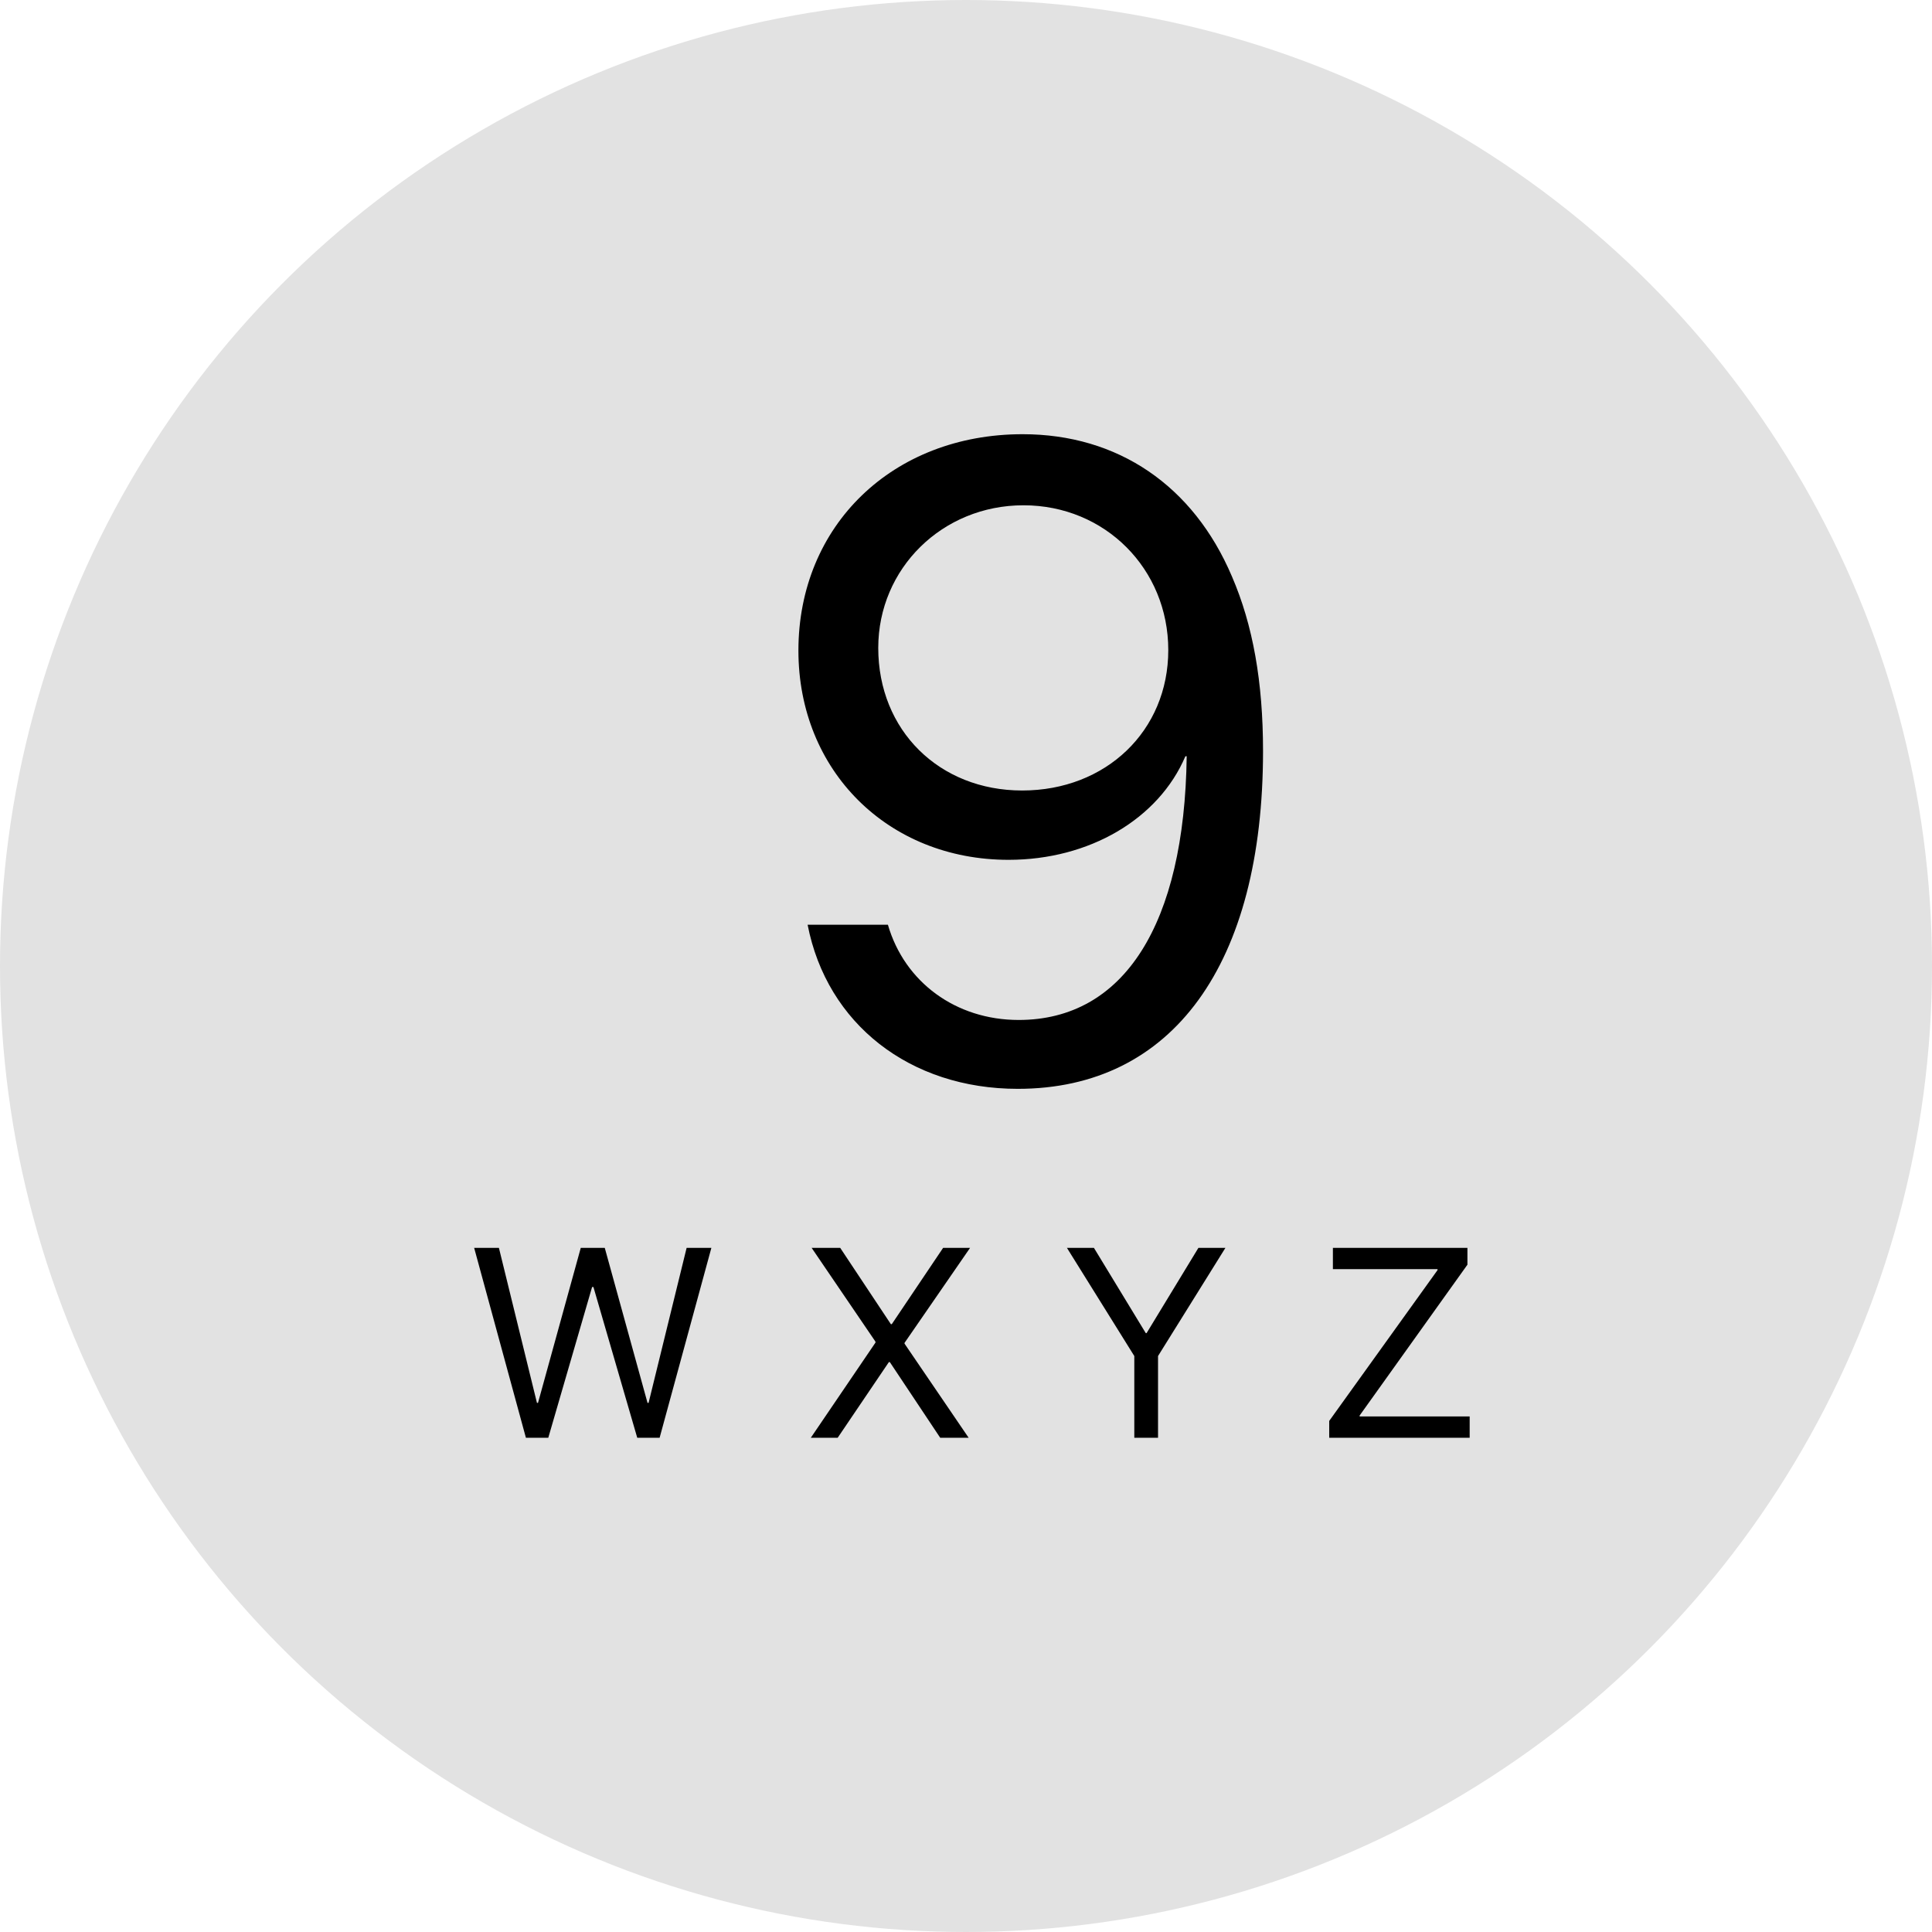
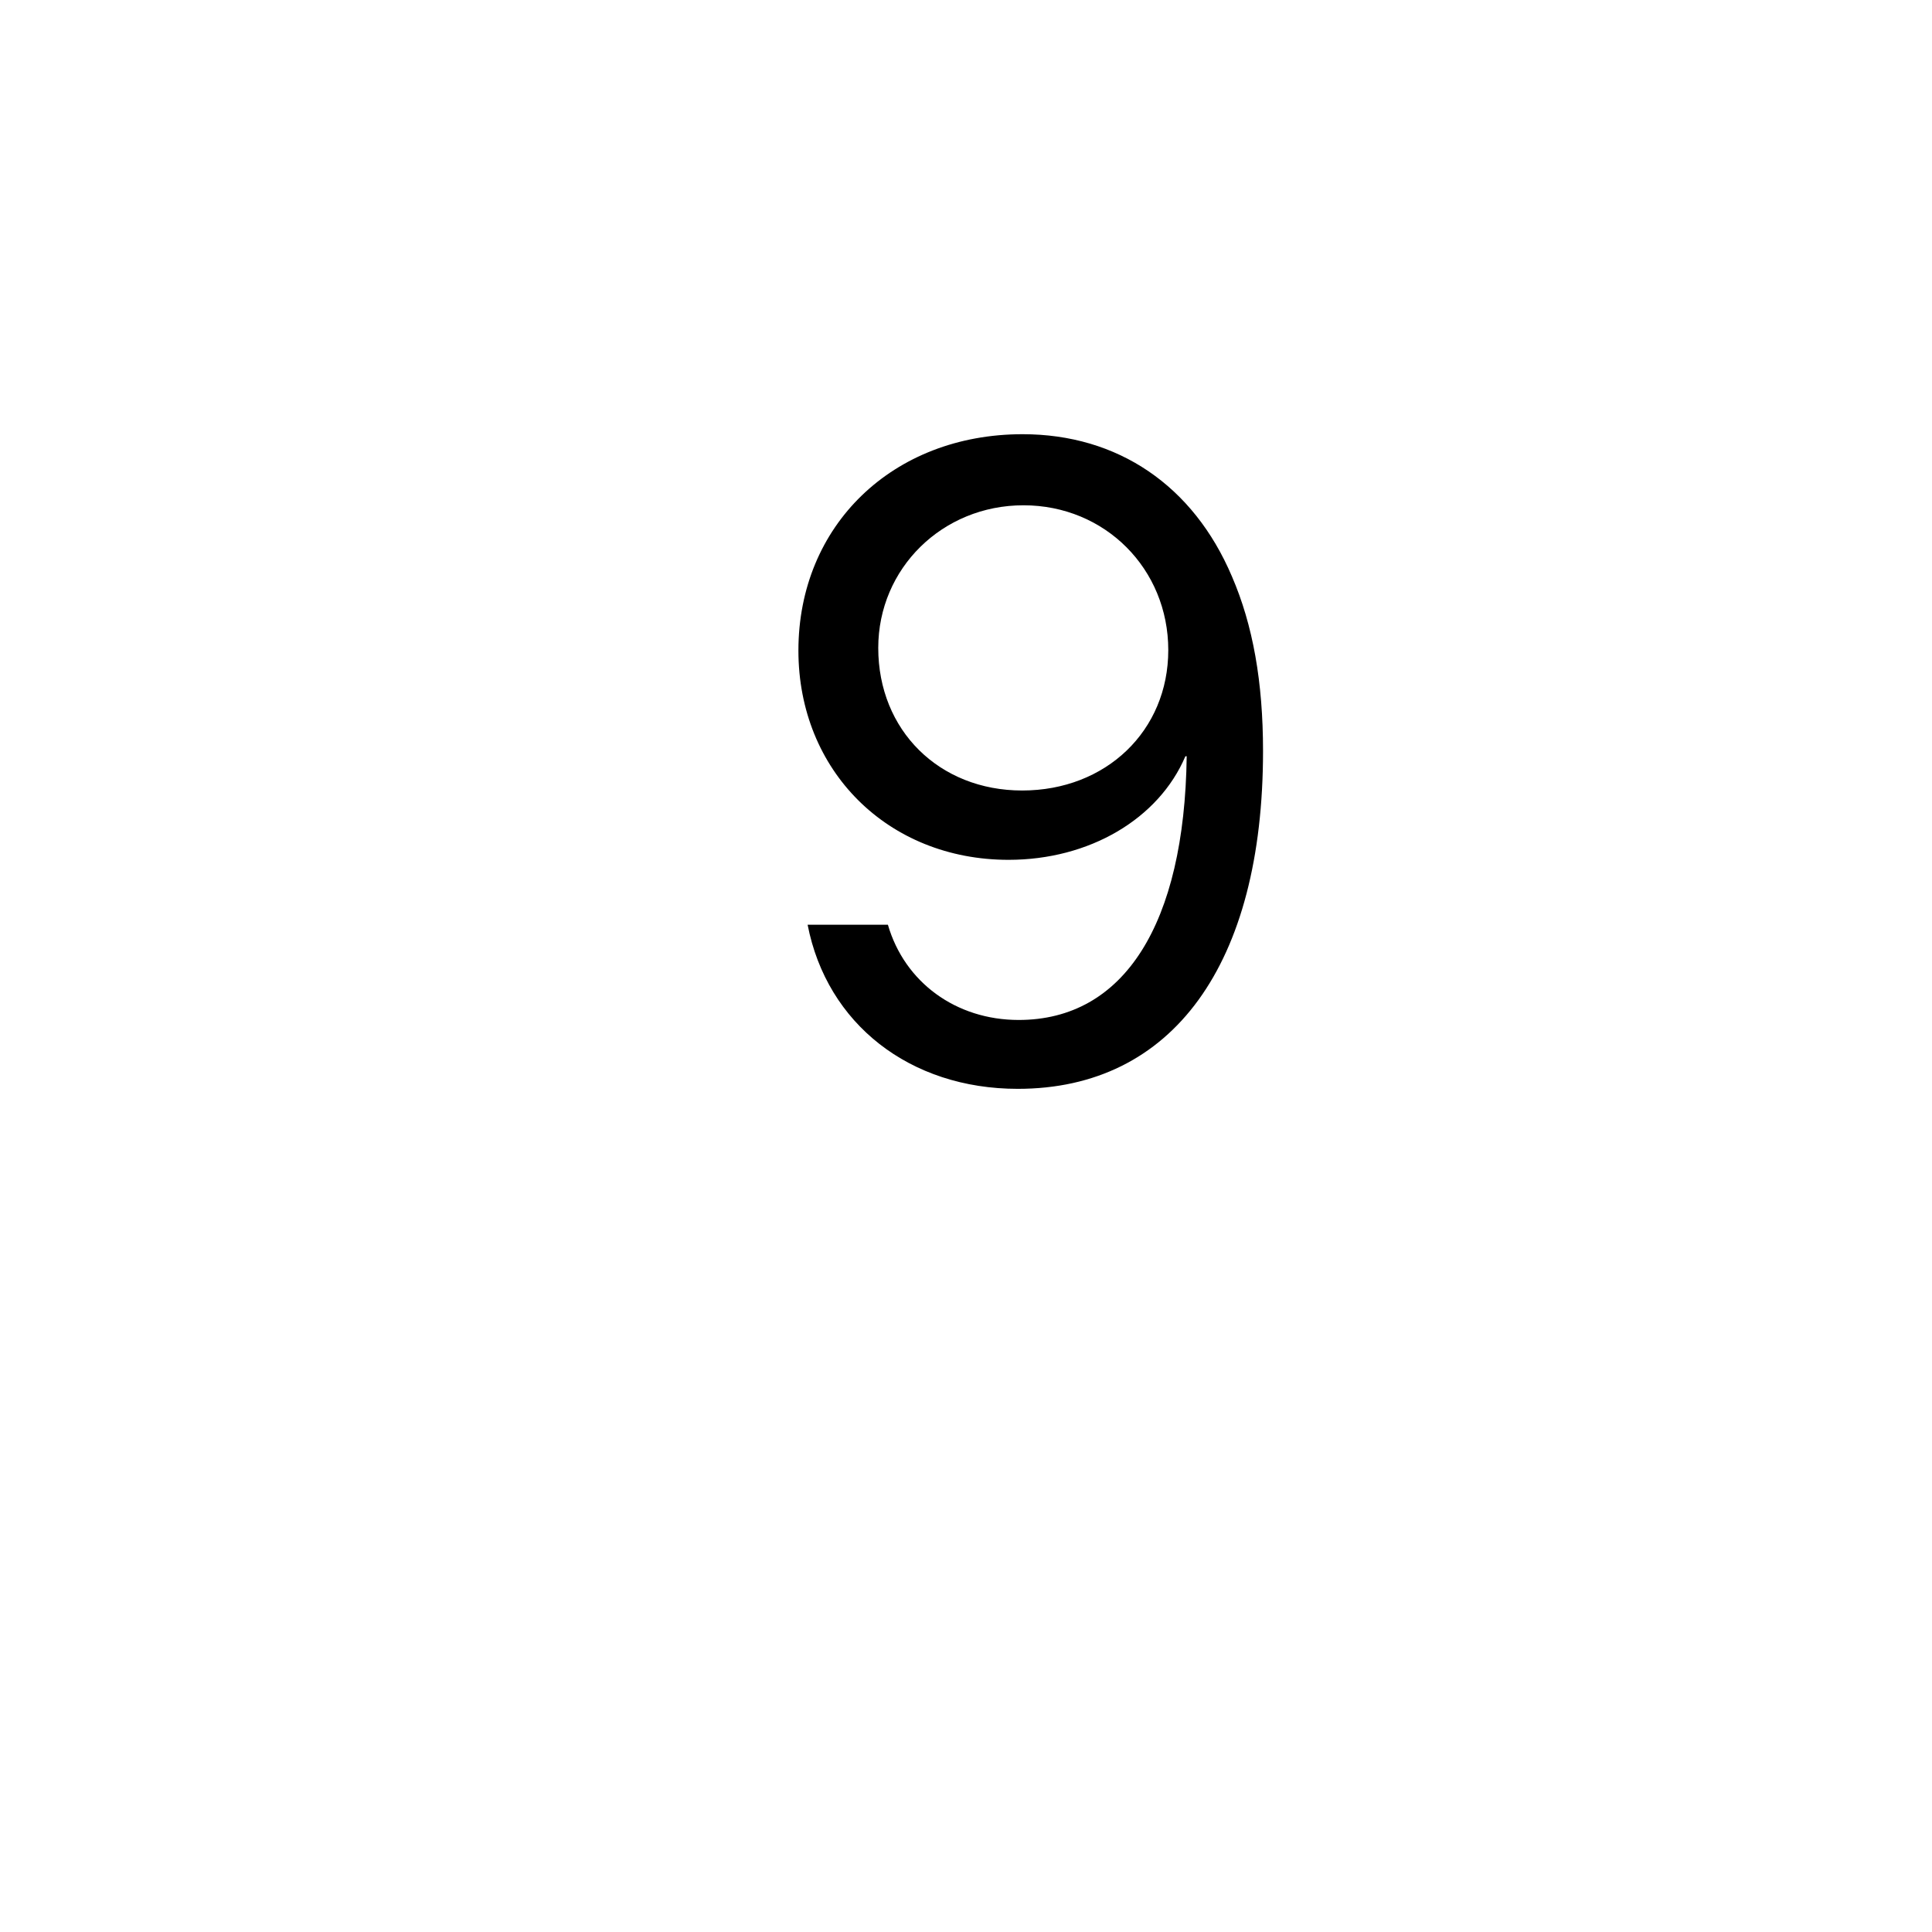
<svg xmlns="http://www.w3.org/2000/svg" width="43" height="43" viewBox="0 0 43 43" fill="none">
-   <circle cx="21.5" cy="21.5" r="21.5" fill="#E2E2E2" />
  <path d="M22.652 24.234C26.1 24.234 28.111 21.461 28.111 16.715C28.111 15.182 27.887 13.912 27.418 12.828C26.559 10.807 24.879 9.664 22.76 9.664C19.869 9.664 17.77 11.695 17.77 14.479C17.77 17.154 19.762 19.137 22.447 19.137C24.244 19.137 25.787 18.229 26.383 16.832C26.393 16.832 26.393 16.832 26.402 16.832H26.412C26.363 20.572 25.016 22.701 22.672 22.701C21.275 22.701 20.133 21.861 19.762 20.582H17.975C18.404 22.789 20.25 24.234 22.652 24.234ZM22.75 17.594C20.904 17.594 19.547 16.256 19.547 14.42C19.547 12.652 20.973 11.246 22.779 11.246C24.596 11.246 26.002 12.662 26.002 14.469C26.002 16.266 24.615 17.594 22.75 17.594Z" fill="black" />
-   <path d="M13.178 28.645H13.208L14.183 32H14.681L15.833 27.773H15.282L14.435 31.224H14.412L13.46 27.773H12.926L11.974 31.224H11.951L11.104 27.773H10.553L11.705 32H12.203L13.178 28.645ZM18.046 32H18.644L19.784 30.315H19.804L20.926 32H21.559L20.132 29.905V29.888L21.591 27.773H20.991L19.848 29.472H19.828L18.7 27.773H18.064L19.485 29.861V29.882L18.046 32ZM25.774 32V30.181L27.274 27.773H26.673L25.519 29.671H25.501L24.347 27.773H23.746L25.246 30.181V32H25.774ZM29.584 32H32.71V31.525H30.261V31.505L32.66 28.148V27.773H29.666V28.247H31.995V28.268L29.584 31.625V32Z" fill="black" />
</svg>